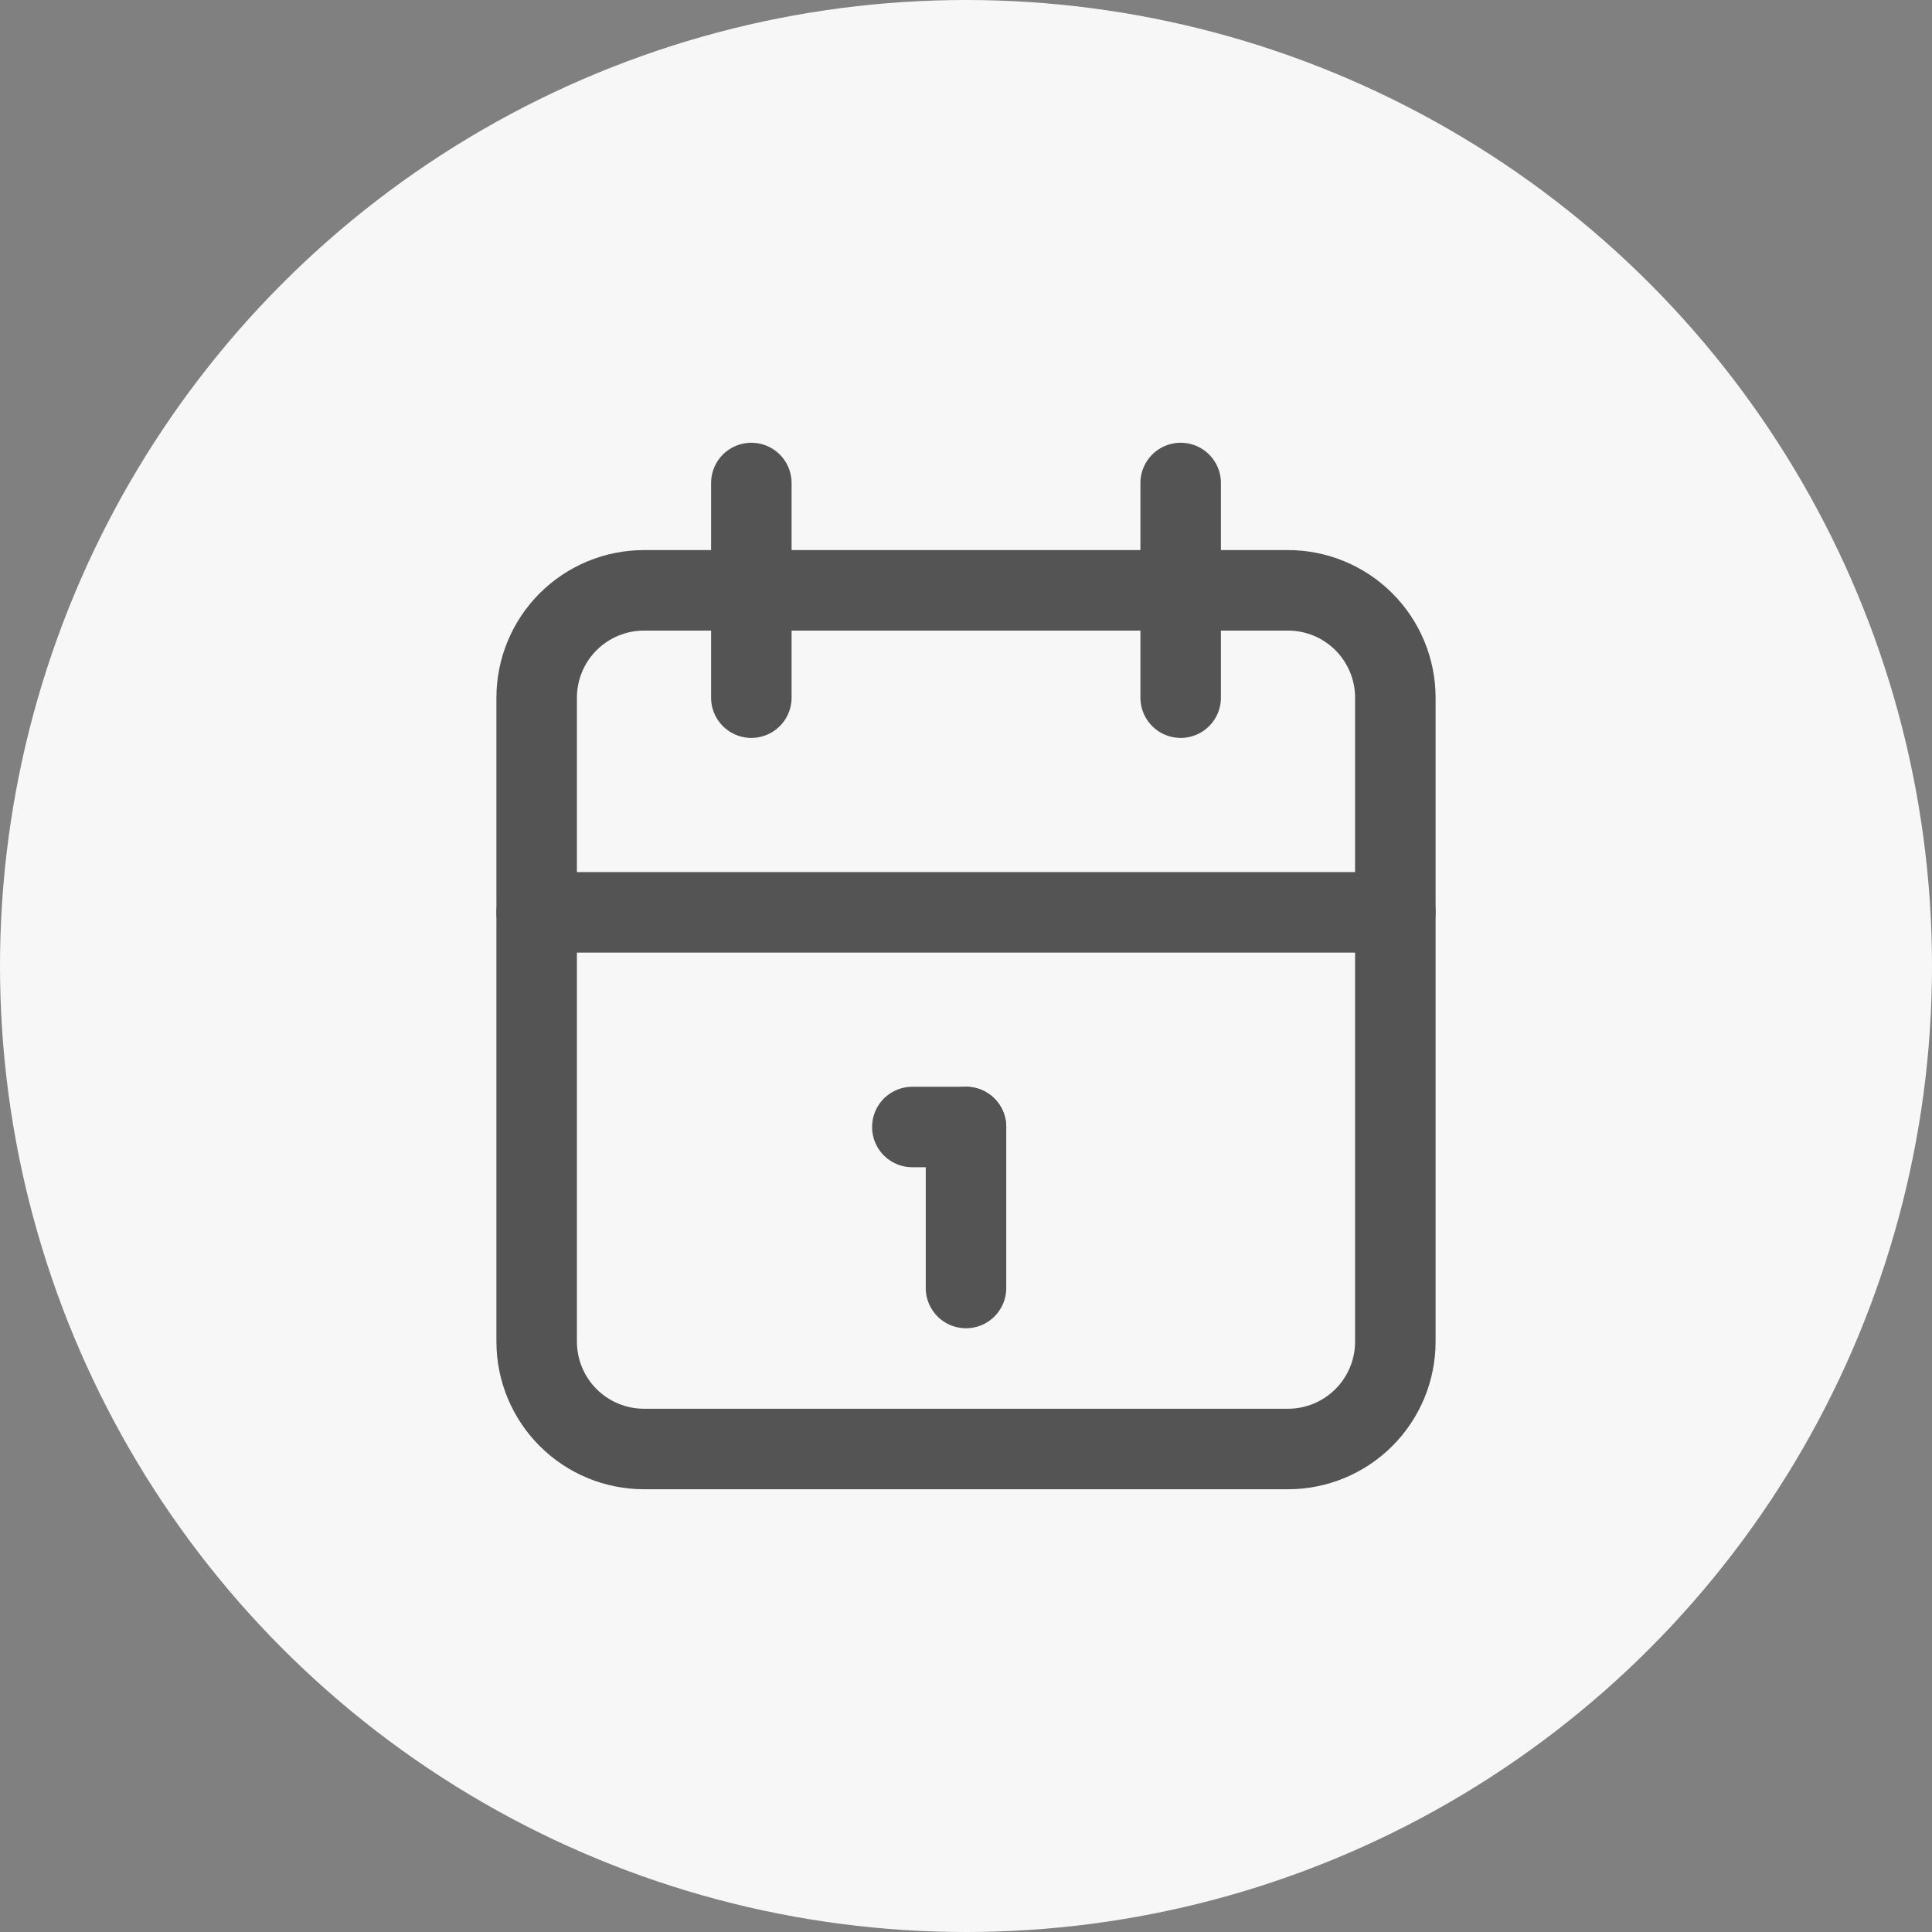
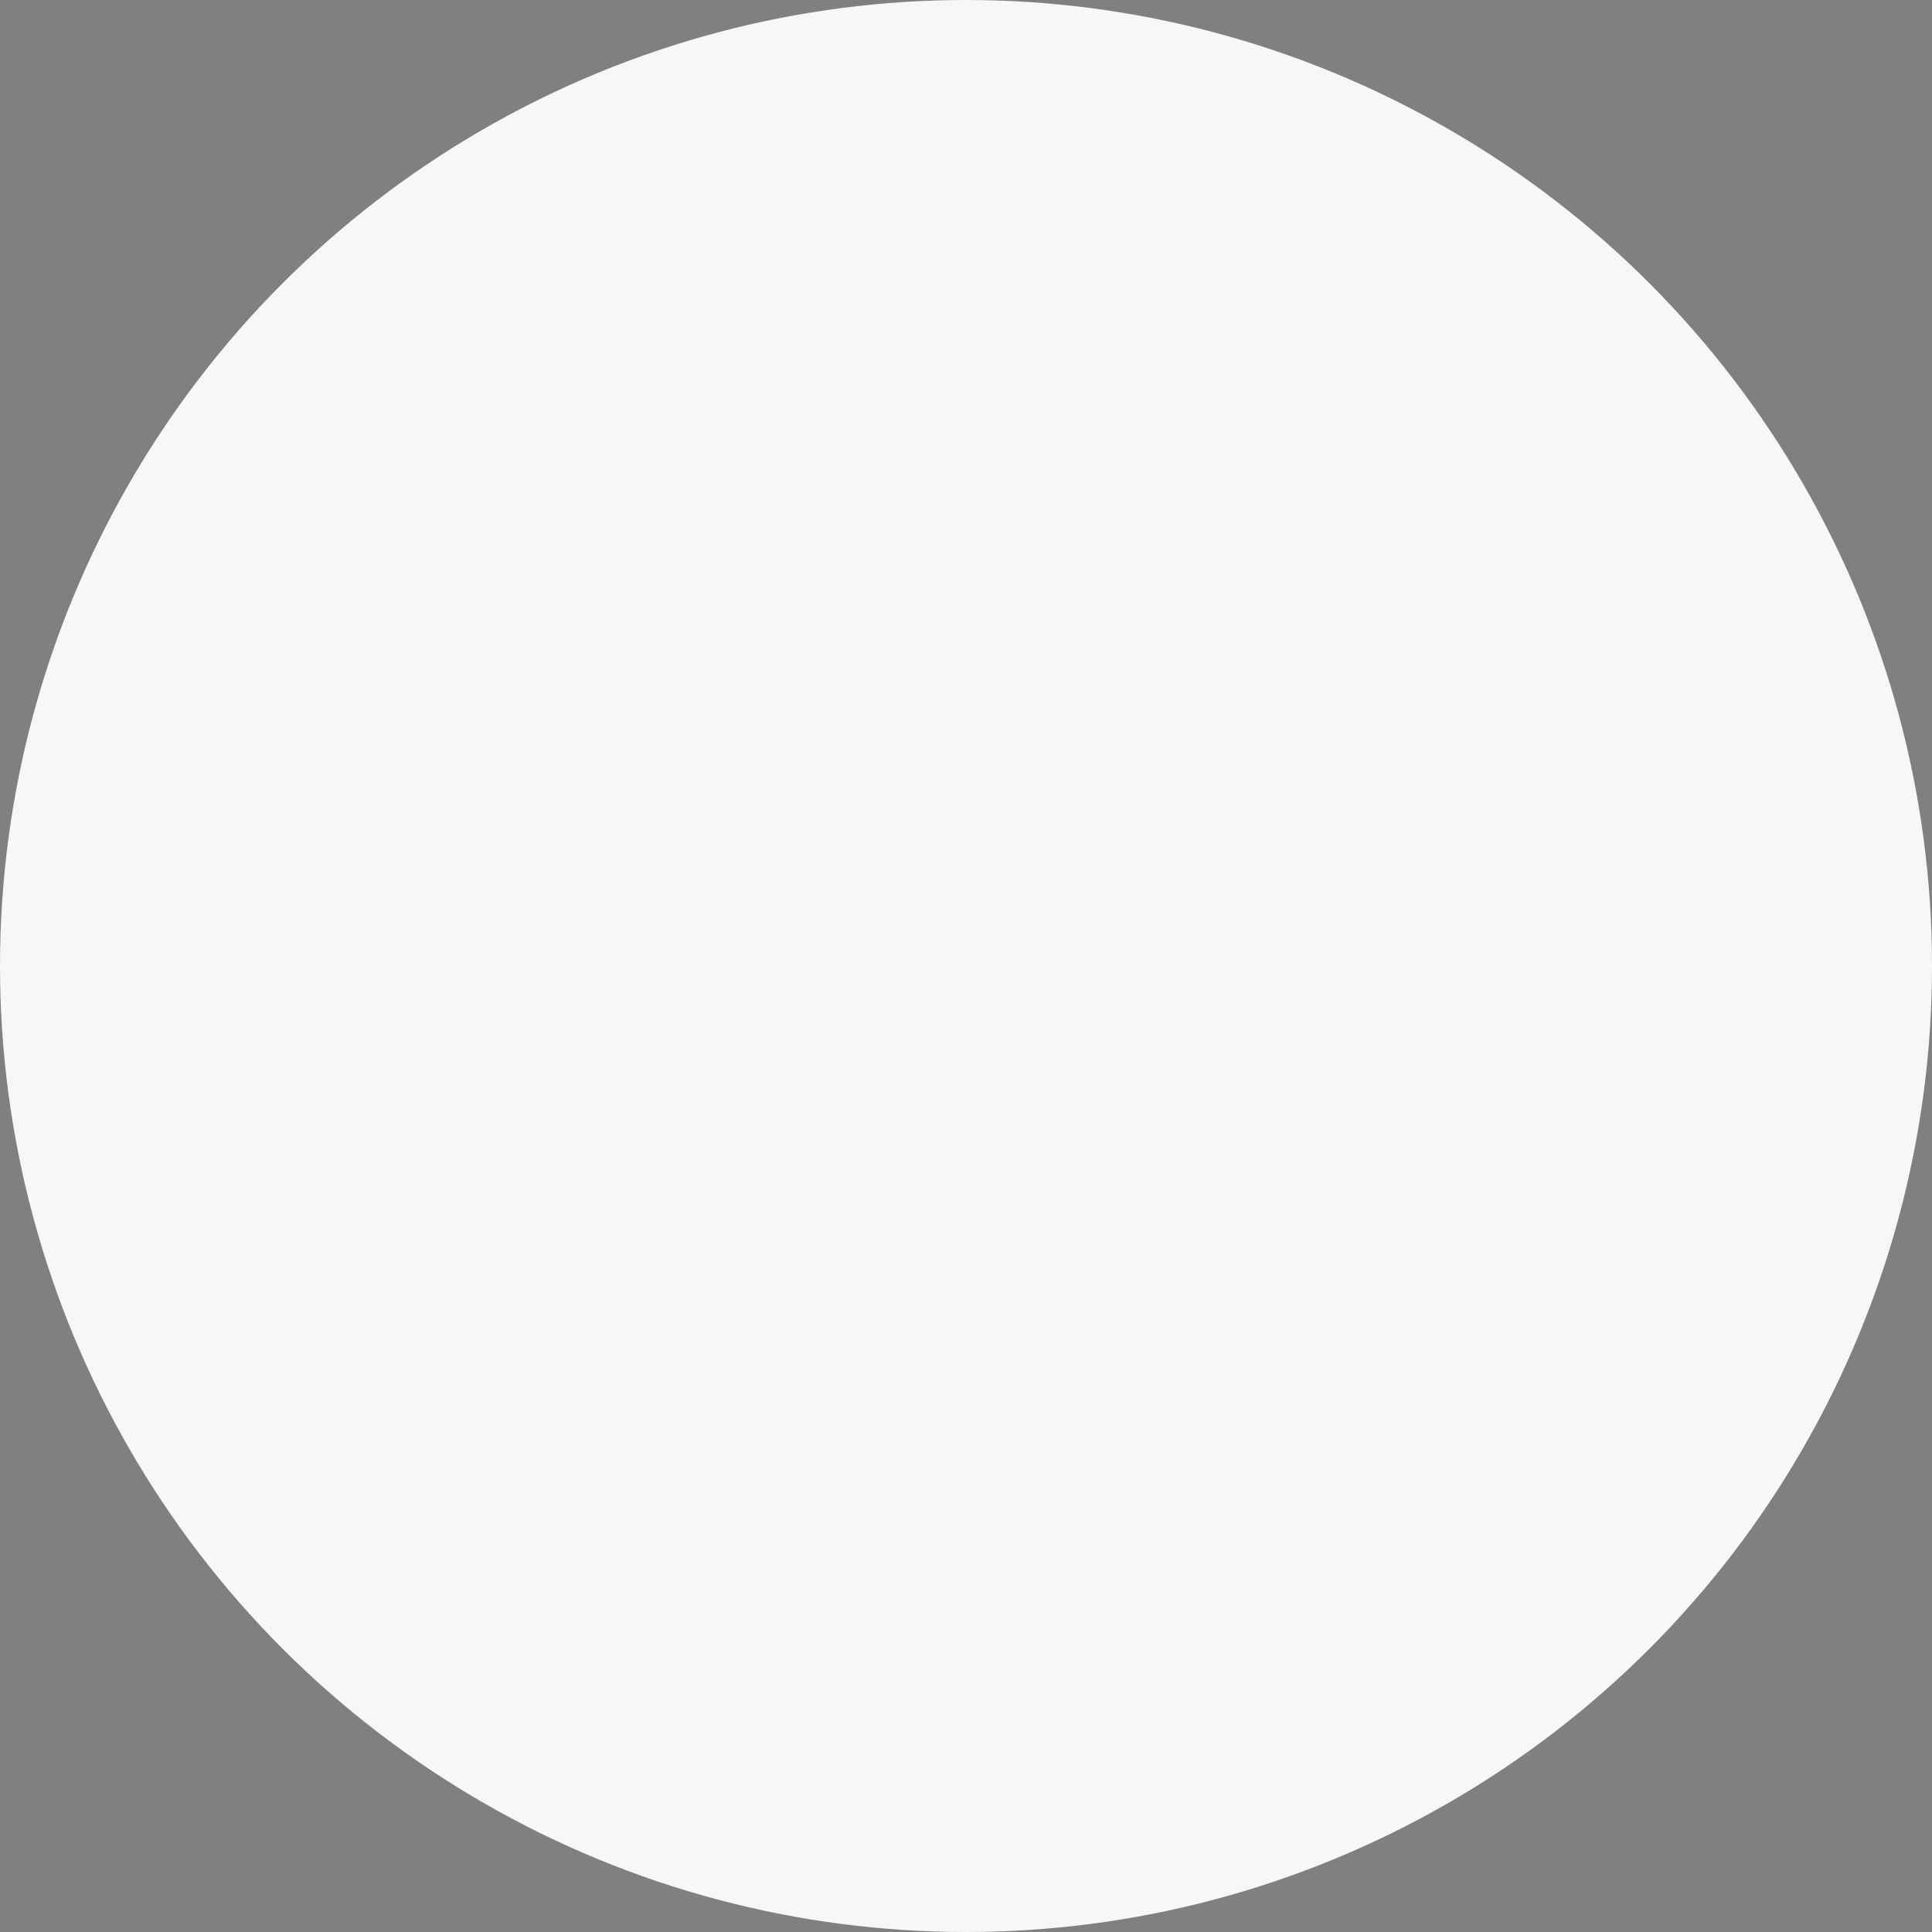
<svg xmlns="http://www.w3.org/2000/svg" width="36" height="36" viewBox="0 0 36 36" fill="none">
  <rect x="0" y="0" width="36" height="36" fill="#808080" stroke="none" />
  <circle cx="18" cy="18" r="18" fill="#F7F7F7" />
  <g clip-path="url(#clip0_13_10506)">
    <path d="M10 13C10 12.47 10.211 11.961 10.586 11.586C10.961 11.211 11.47 11 12 11H24C24.53 11 25.039 11.211 25.414 11.586C25.789 11.961 26 12.47 26 13V25C26 25.53 25.789 26.039 25.414 26.414C25.039 26.789 24.53 27 24 27H12C11.47 27 10.961 26.789 10.586 26.414C10.211 26.039 10 25.53 10 25V13Z" stroke="#545454" stroke-width="1.5" stroke-linecap="round" stroke-linejoin="round" />
-     <path d="M22 9V13" stroke="#545454" stroke-width="1.5" stroke-linecap="round" stroke-linejoin="round" />
-     <path d="M14 9V13" stroke="#545454" stroke-width="1.5" stroke-linecap="round" stroke-linejoin="round" />
    <path d="M10 17H26" stroke="#545454" stroke-width="1.5" stroke-linecap="round" stroke-linejoin="round" />
    <path d="M17 21H18" stroke="#545454" stroke-width="1.5" stroke-linecap="round" stroke-linejoin="round" />
-     <path d="M18 21V24" stroke="#545454" stroke-width="1.5" stroke-linecap="round" stroke-linejoin="round" />
  </g>
  <defs>
    <clipPath id="clip0_13_10506">
-       <rect width="24" height="24" fill="white" transform="translate(6 6)" />
-     </clipPath>
+       </clipPath>
  </defs>
</svg>